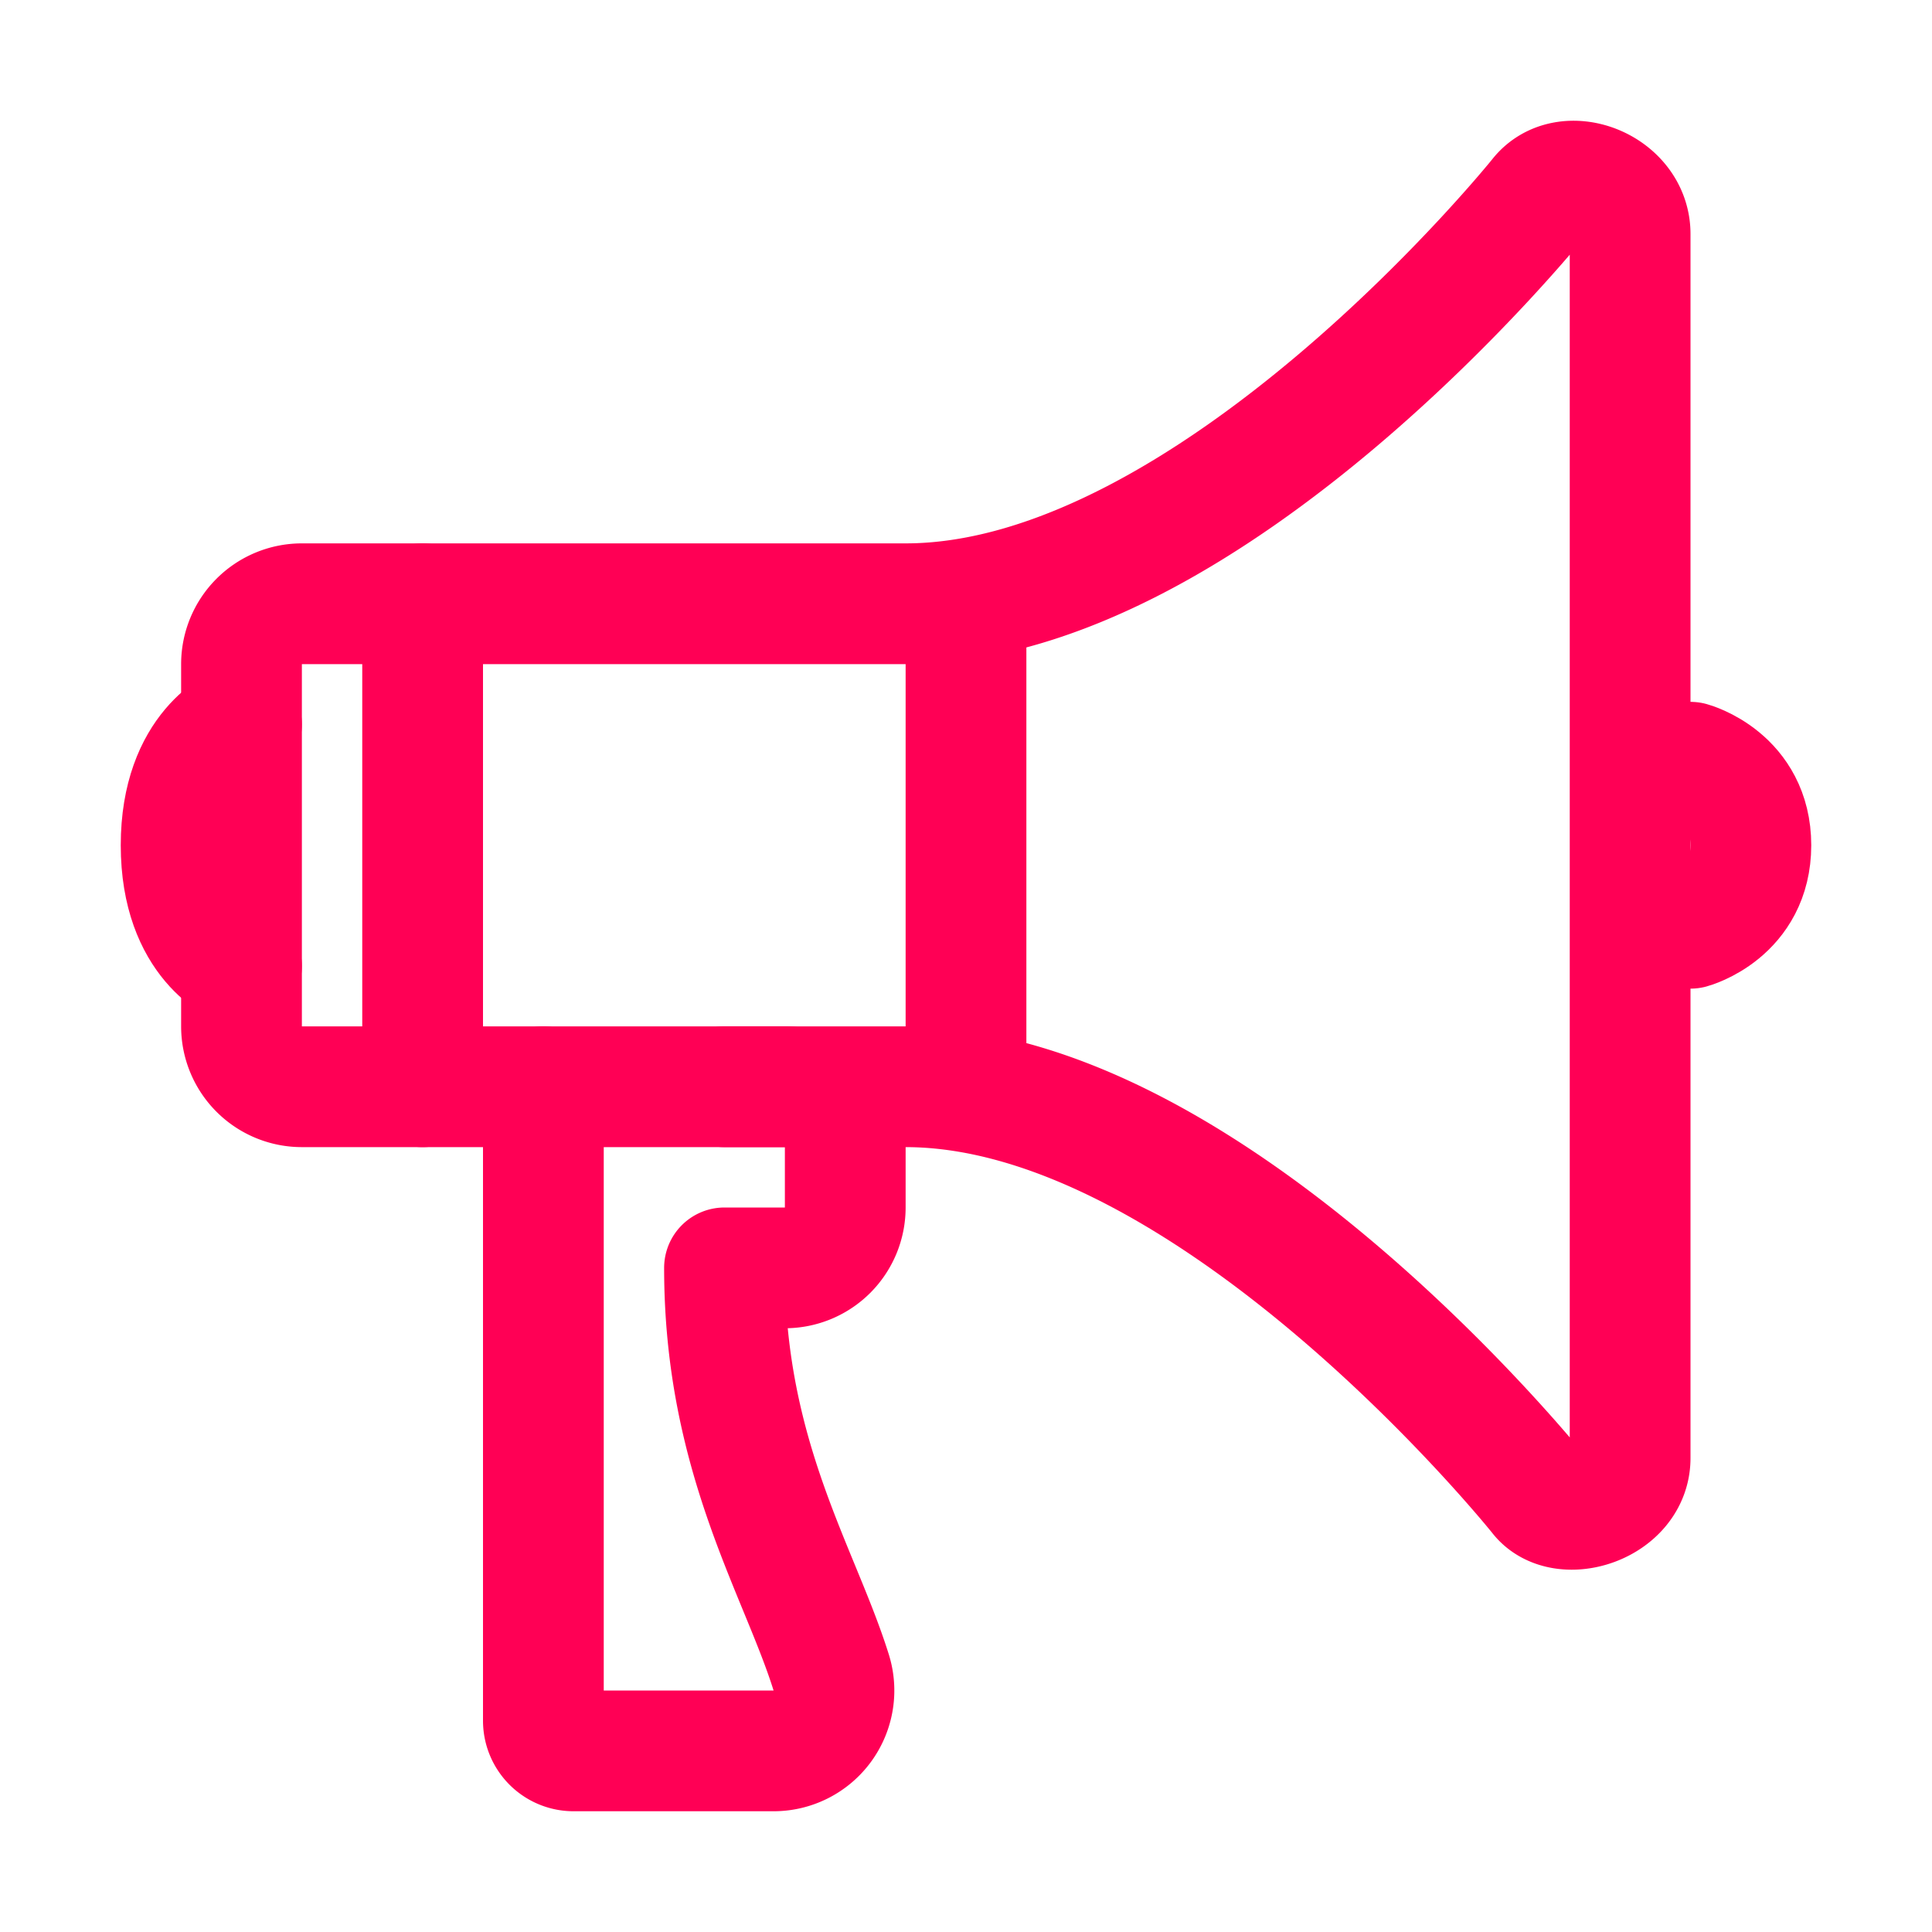
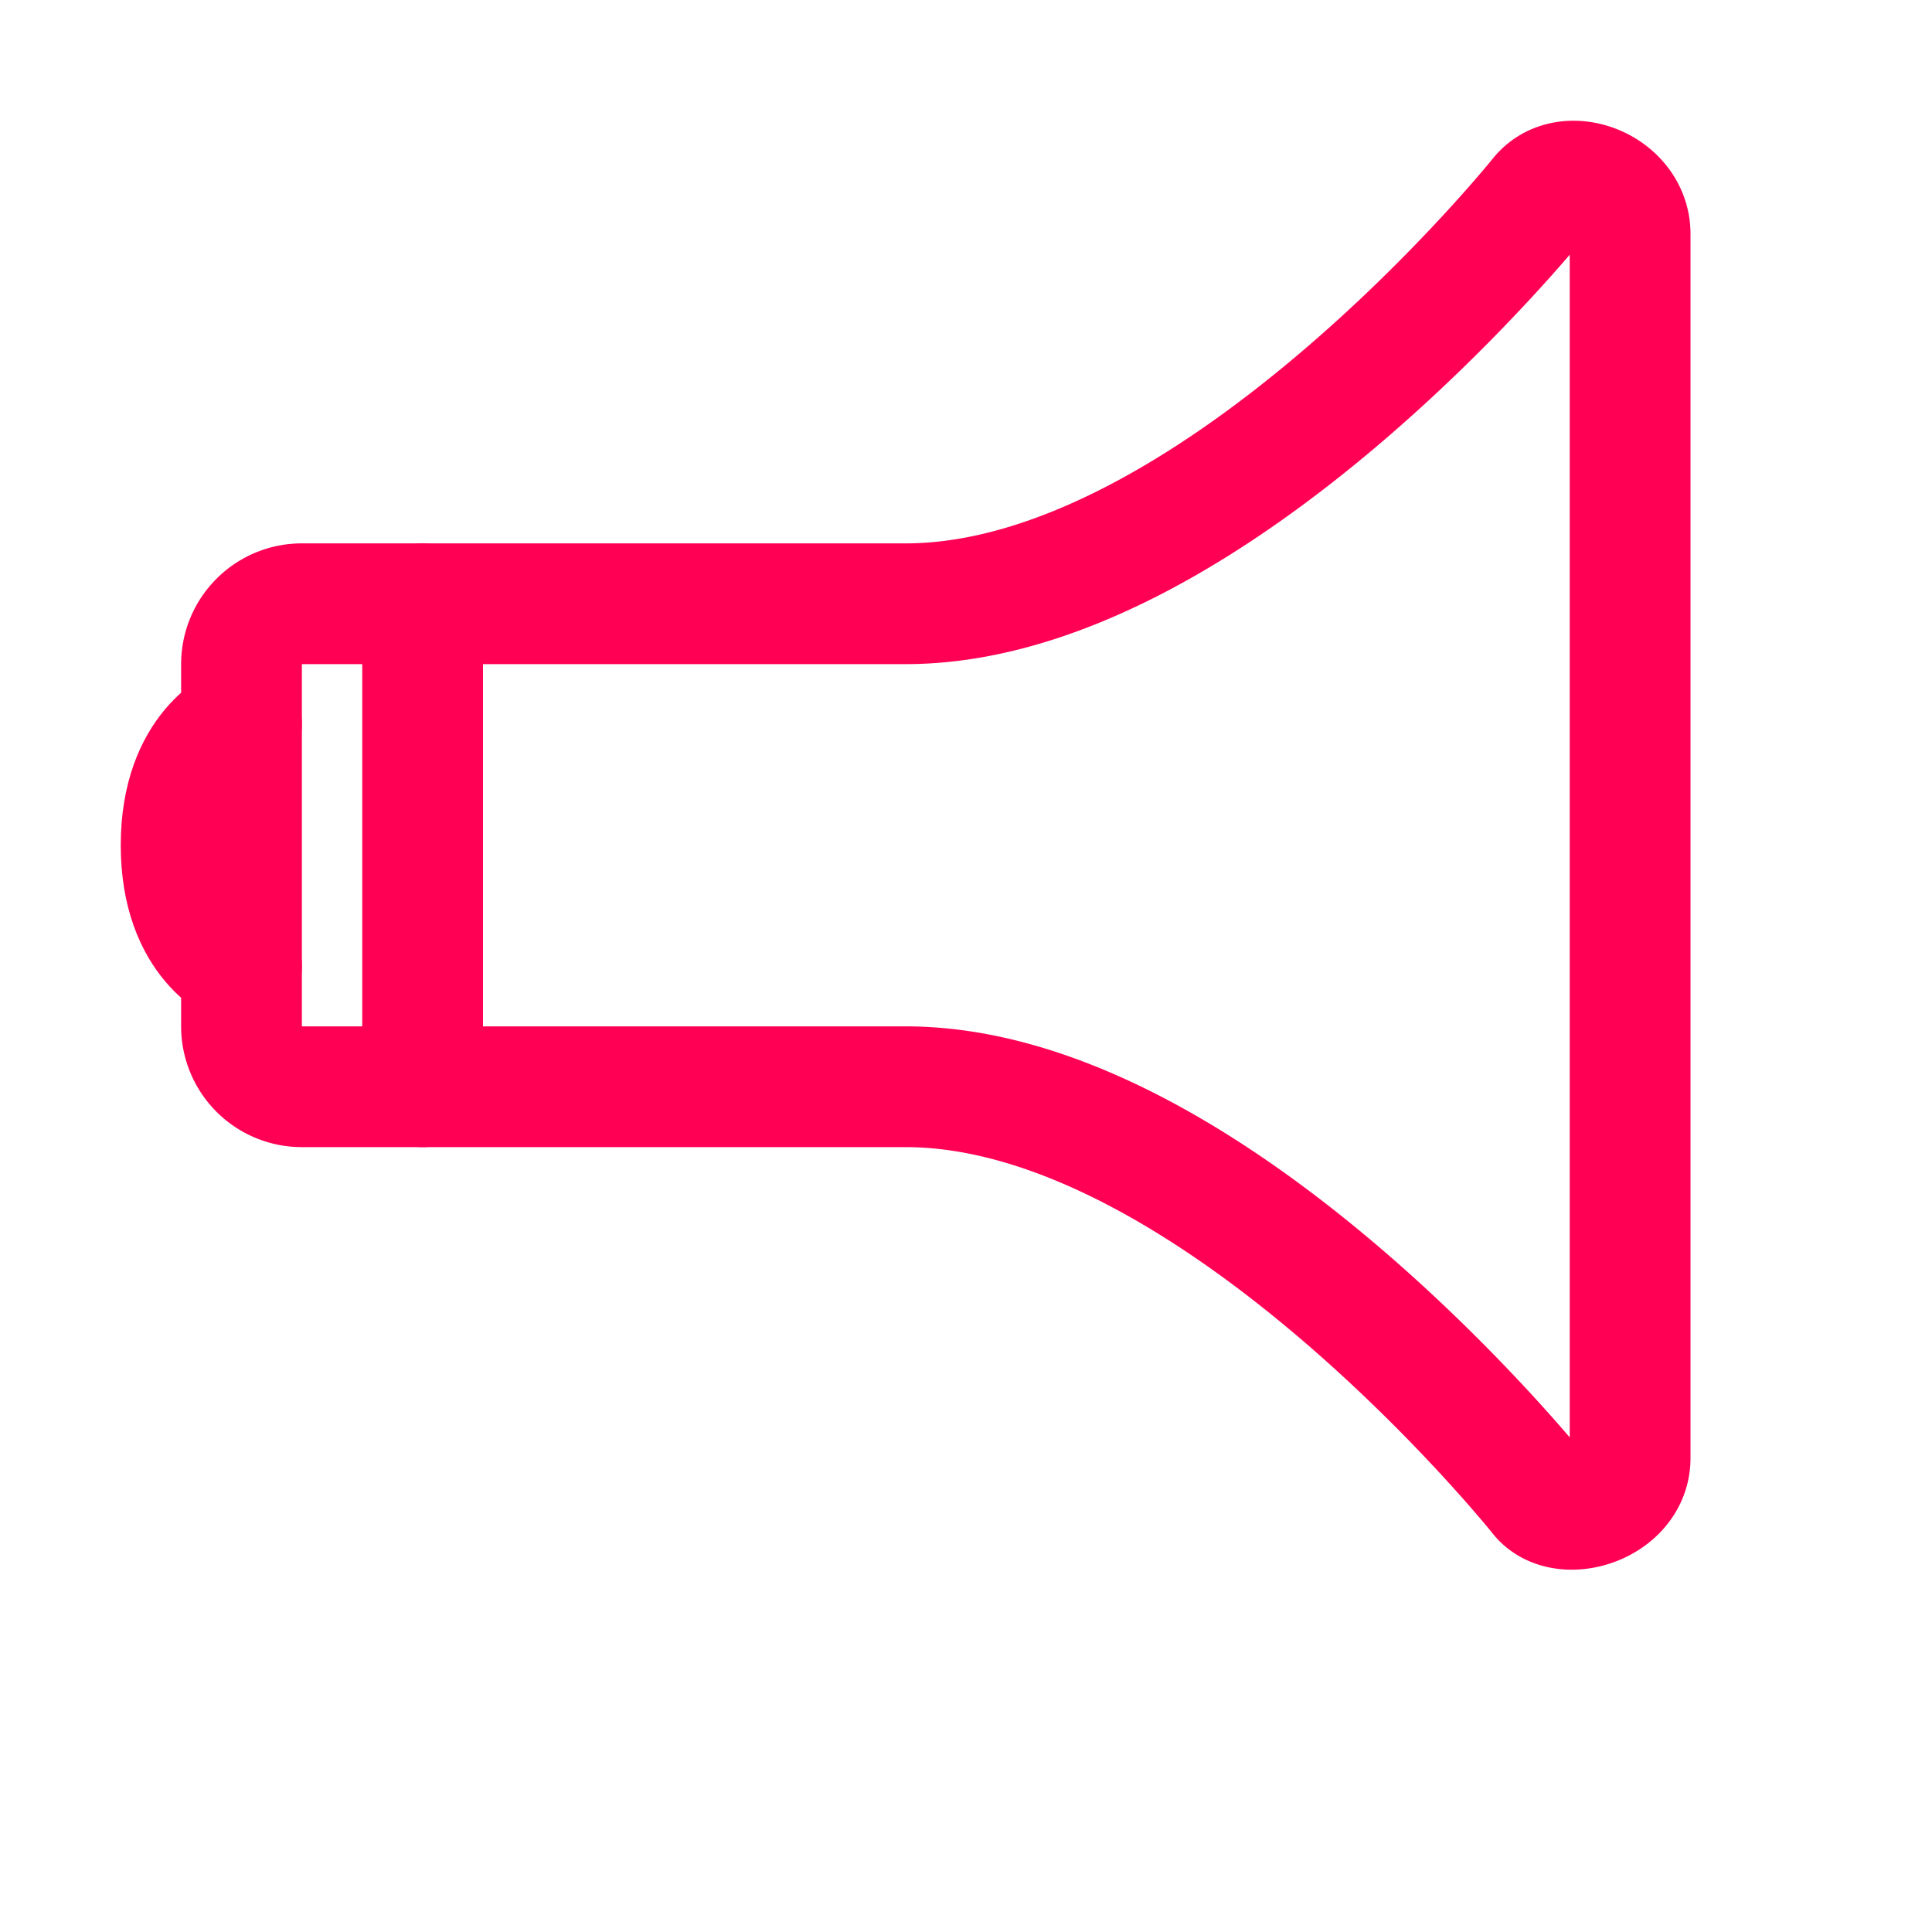
<svg xmlns="http://www.w3.org/2000/svg" width="512" height="512" viewBox="0 0 512 512">
  <title>ionicons-v5-j</title>
  <path d="M407.94,52.22S321.3,160,240,160H80a16,16,0,0,0-16,16v96a16,16,0,0,0,16,16H240c81.3,0,167.94,108.23,167.94,108.23,6.06,8,24.06,2.52,24.06-9.83V62C432,49.69,415,43.18,407.94,52.22Z" style="fill:none;stroke:#ff0055;stroke-linecap:round;stroke-linejoin:round;stroke-width:32px" />
  <path d="M64,256s-16-6-16-32,16-32,16-32" style="fill:none;stroke:#ff0055;stroke-linecap:round;stroke-linejoin:round;stroke-width:32px" />
-   <path d="M448,246s16-4.33,16-22-16-22-16-22" style="fill:none;stroke:#ff0055;stroke-linecap:round;stroke-linejoin:round;stroke-width:32px" />
-   <line x1="256" y1="160" x2="256" y2="288" style="fill:none;stroke:#ff0055;stroke-linecap:round;stroke-linejoin:round;stroke-width:32px" />
  <line x1="112" y1="160" x2="112" y2="288" style="fill:none;stroke:#ff0055;stroke-linecap:round;stroke-linejoin:round;stroke-width:32px" />
-   <path d="M144,288V456a8,8,0,0,0,8,8h53a16,16,0,0,0,15.29-20.73C211.91,416.39,192,386.08,192,336h16a16,16,0,0,0,16-16V304a16,16,0,0,0-16-16H192" style="fill:none;stroke:#ff0055;stroke-linecap:round;stroke-linejoin:round;stroke-width:32px" />
</svg>